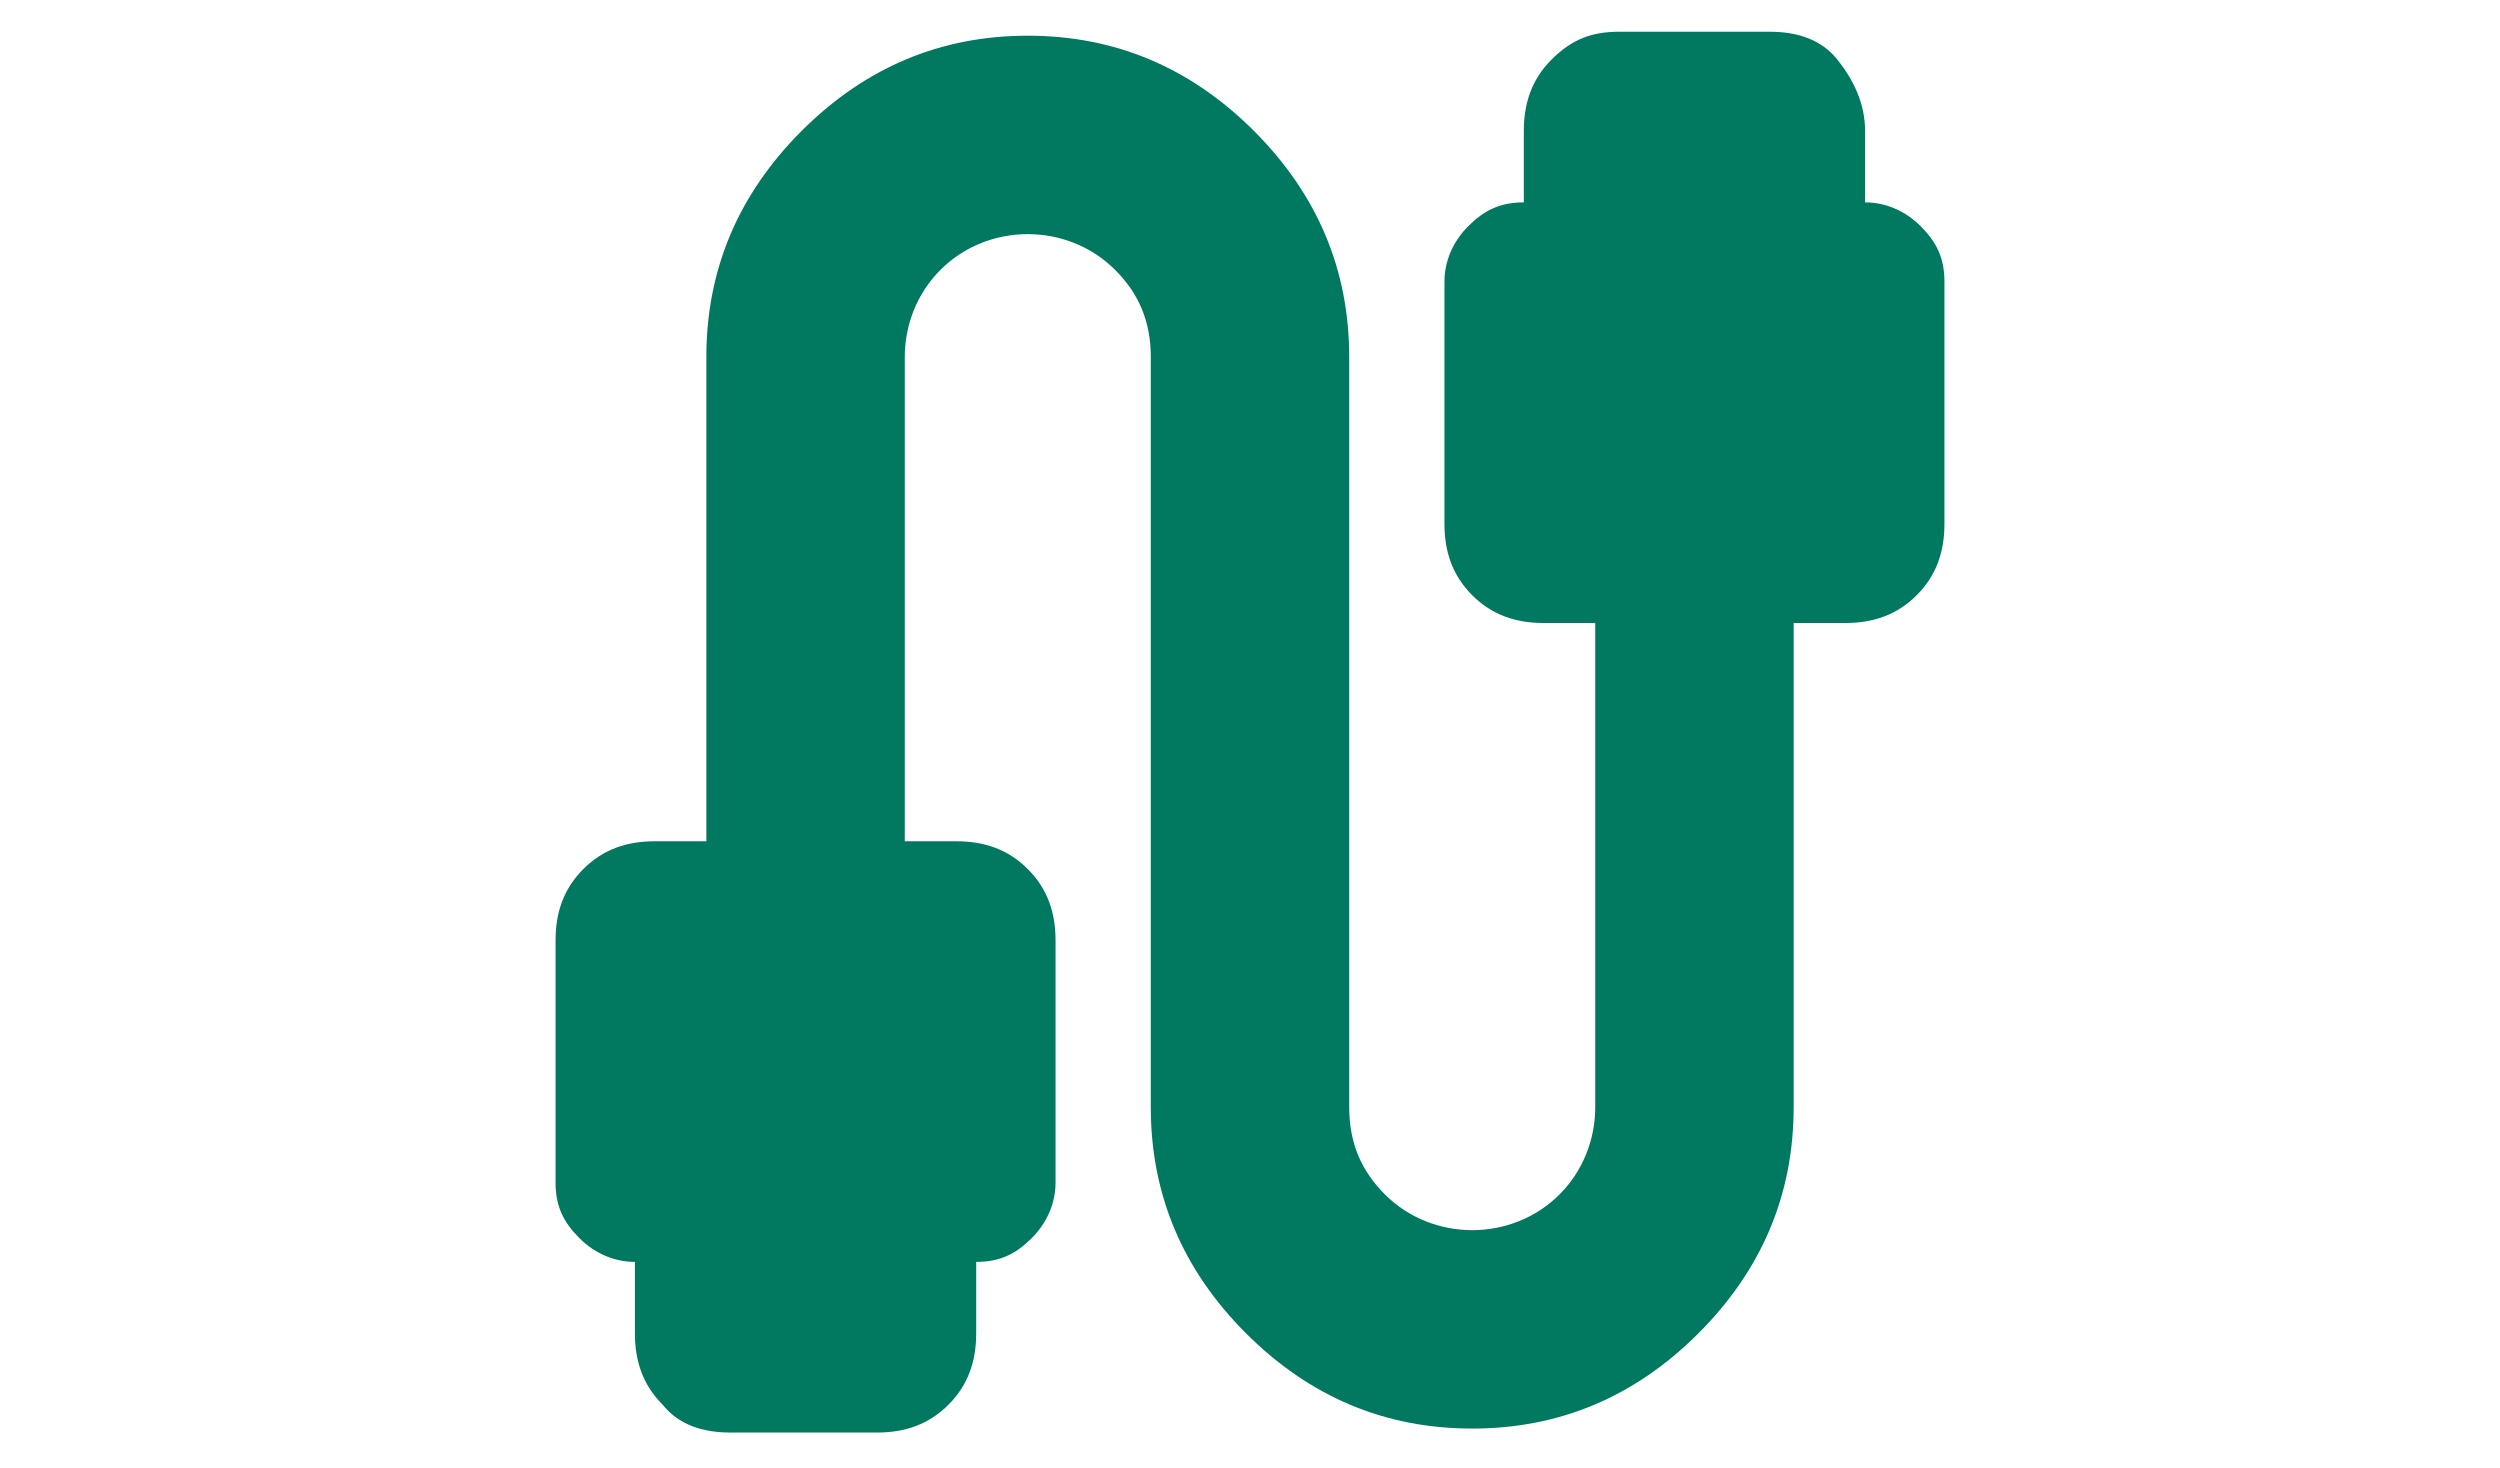
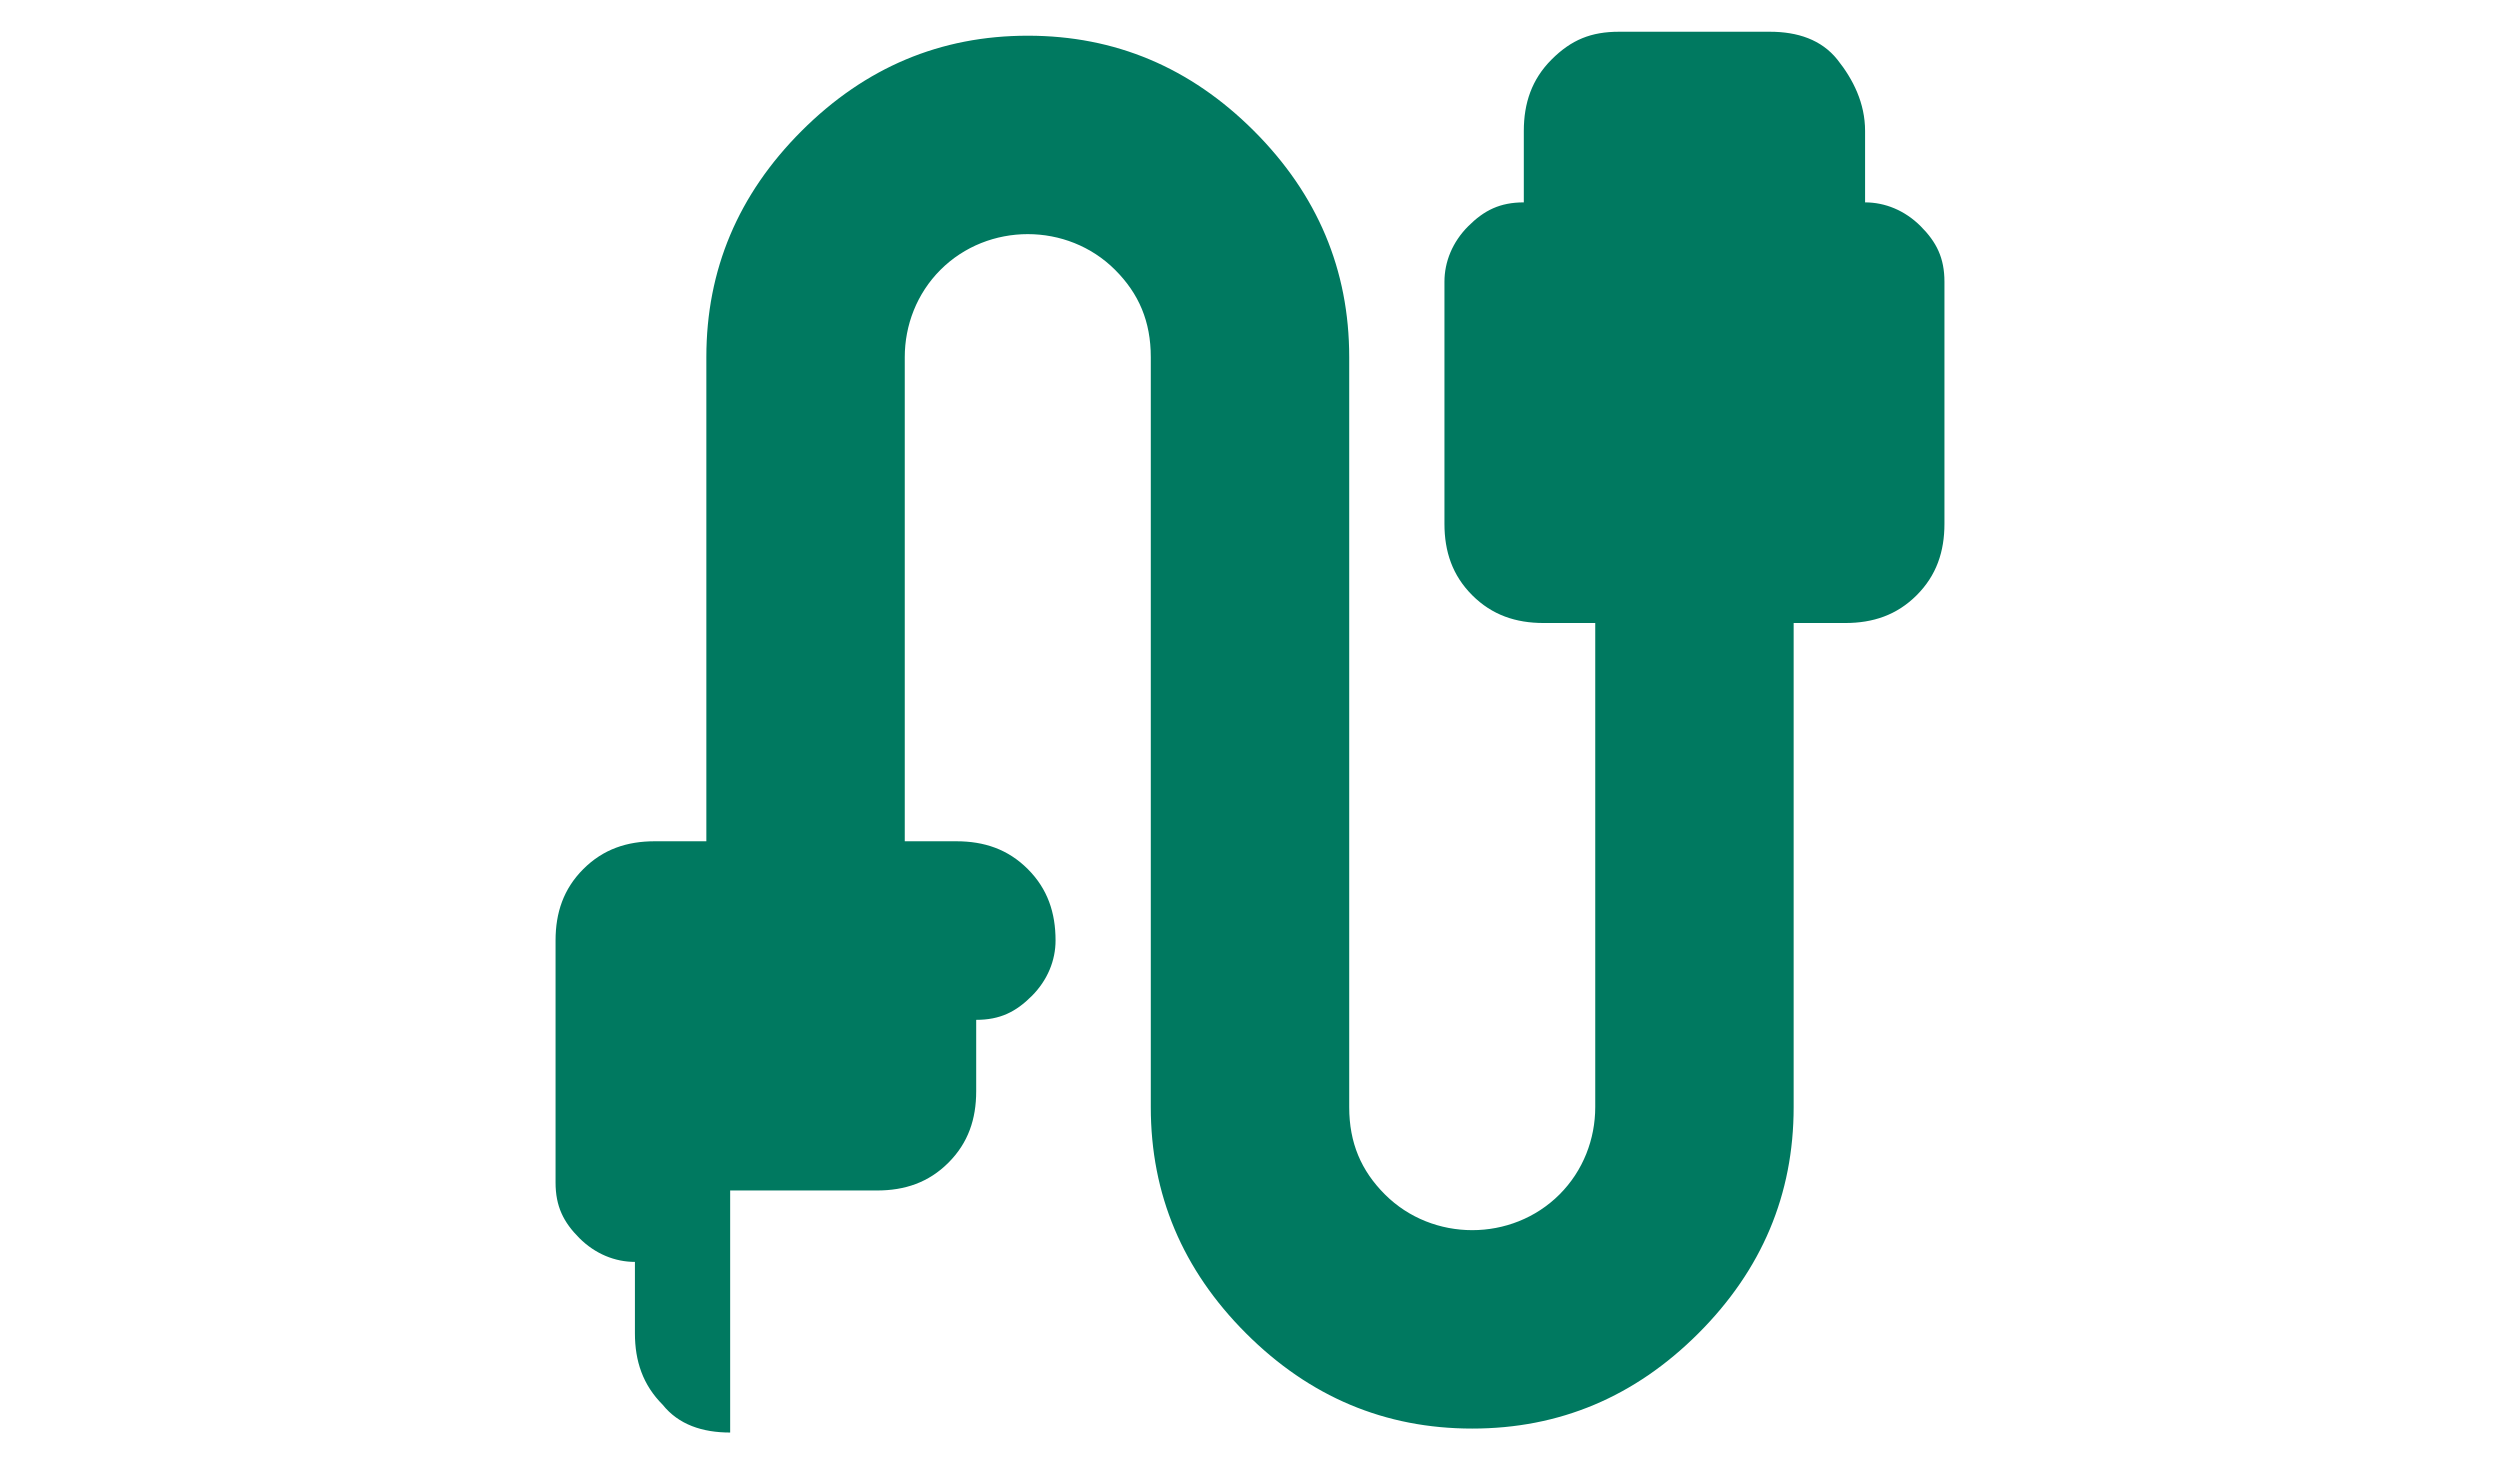
<svg xmlns="http://www.w3.org/2000/svg" id="Layer_1" version="1.1" viewBox="0 0 63 37">
  <defs>
    <style>
      .st0 {
        fill: #007960;
      }
    </style>
  </defs>
-   <path class="st0" d="M18.4,36.1c-.7,0-1.3-.2-1.7-.7-.5-.5-.7-1.1-.7-1.8v-1.8c-.5,0-1-.2-1.4-.6s-.6-.8-.6-1.4v-6.1c0-.7.2-1.3.7-1.8.5-.5,1.1-.7,1.8-.7h1.3v-12.2c0-2.2.8-4.1,2.4-5.7,1.6-1.6,3.5-2.4,5.7-2.4s4.1.8,5.7,2.4c1.6,1.6,2.4,3.5,2.4,5.7v18.9c0,.9.3,1.6.9,2.2s1.4.9,2.2.9,1.6-.3,2.2-.9.9-1.4.9-2.2v-12.2h-1.3c-.7,0-1.3-.2-1.8-.7-.5-.5-.7-1.1-.7-1.8v-6.1c0-.5.2-1,.6-1.4s.8-.6,1.4-.6v-1.8c0-.7.2-1.3.7-1.8s1-.7,1.7-.7h3.8c.7,0,1.3.2,1.7.7s.7,1.1.7,1.8v1.8c.5,0,1,.2,1.4.6s.6.8.6,1.4v6.1c0,.7-.2,1.3-.7,1.8-.5.5-1.1.7-1.8.7h-1.3v12.2c0,2.2-.8,4.1-2.4,5.7-1.6,1.6-3.5,2.4-5.7,2.4s-4.1-.8-5.7-2.4c-1.6-1.6-2.4-3.5-2.4-5.7V9c0-.9-.3-1.6-.9-2.2s-1.4-.9-2.2-.9-1.6.3-2.2.9-.9,1.4-.9,2.2v12.2h1.3c.7,0,1.3.2,1.8.7.5.5.7,1.1.7,1.8v6.1c0,.5-.2,1-.6,1.4s-.8.6-1.4.6v1.8c0,.7-.2,1.3-.7,1.8-.5.5-1.1.7-1.8.7h-3.7Z" />
+   <path class="st0" d="M18.4,36.1c-.7,0-1.3-.2-1.7-.7-.5-.5-.7-1.1-.7-1.8v-1.8c-.5,0-1-.2-1.4-.6s-.6-.8-.6-1.4v-6.1c0-.7.2-1.3.7-1.8.5-.5,1.1-.7,1.8-.7h1.3v-12.2c0-2.2.8-4.1,2.4-5.7,1.6-1.6,3.5-2.4,5.7-2.4s4.1.8,5.7,2.4c1.6,1.6,2.4,3.5,2.4,5.7v18.9c0,.9.3,1.6.9,2.2s1.4.9,2.2.9,1.6-.3,2.2-.9.9-1.4.9-2.2v-12.2h-1.3c-.7,0-1.3-.2-1.8-.7-.5-.5-.7-1.1-.7-1.8v-6.1c0-.5.2-1,.6-1.4s.8-.6,1.4-.6v-1.8c0-.7.2-1.3.7-1.8s1-.7,1.7-.7h3.8c.7,0,1.3.2,1.7.7s.7,1.1.7,1.8v1.8c.5,0,1,.2,1.4.6s.6.8.6,1.4v6.1c0,.7-.2,1.3-.7,1.8-.5.5-1.1.7-1.8.7h-1.3v12.2c0,2.2-.8,4.1-2.4,5.7-1.6,1.6-3.5,2.4-5.7,2.4s-4.1-.8-5.7-2.4c-1.6-1.6-2.4-3.5-2.4-5.7V9c0-.9-.3-1.6-.9-2.2s-1.4-.9-2.2-.9-1.6.3-2.2.9-.9,1.4-.9,2.2v12.2h1.3c.7,0,1.3.2,1.8.7.5.5.7,1.1.7,1.8c0,.5-.2,1-.6,1.4s-.8.6-1.4.6v1.8c0,.7-.2,1.3-.7,1.8-.5.5-1.1.7-1.8.7h-3.7Z" />
</svg>